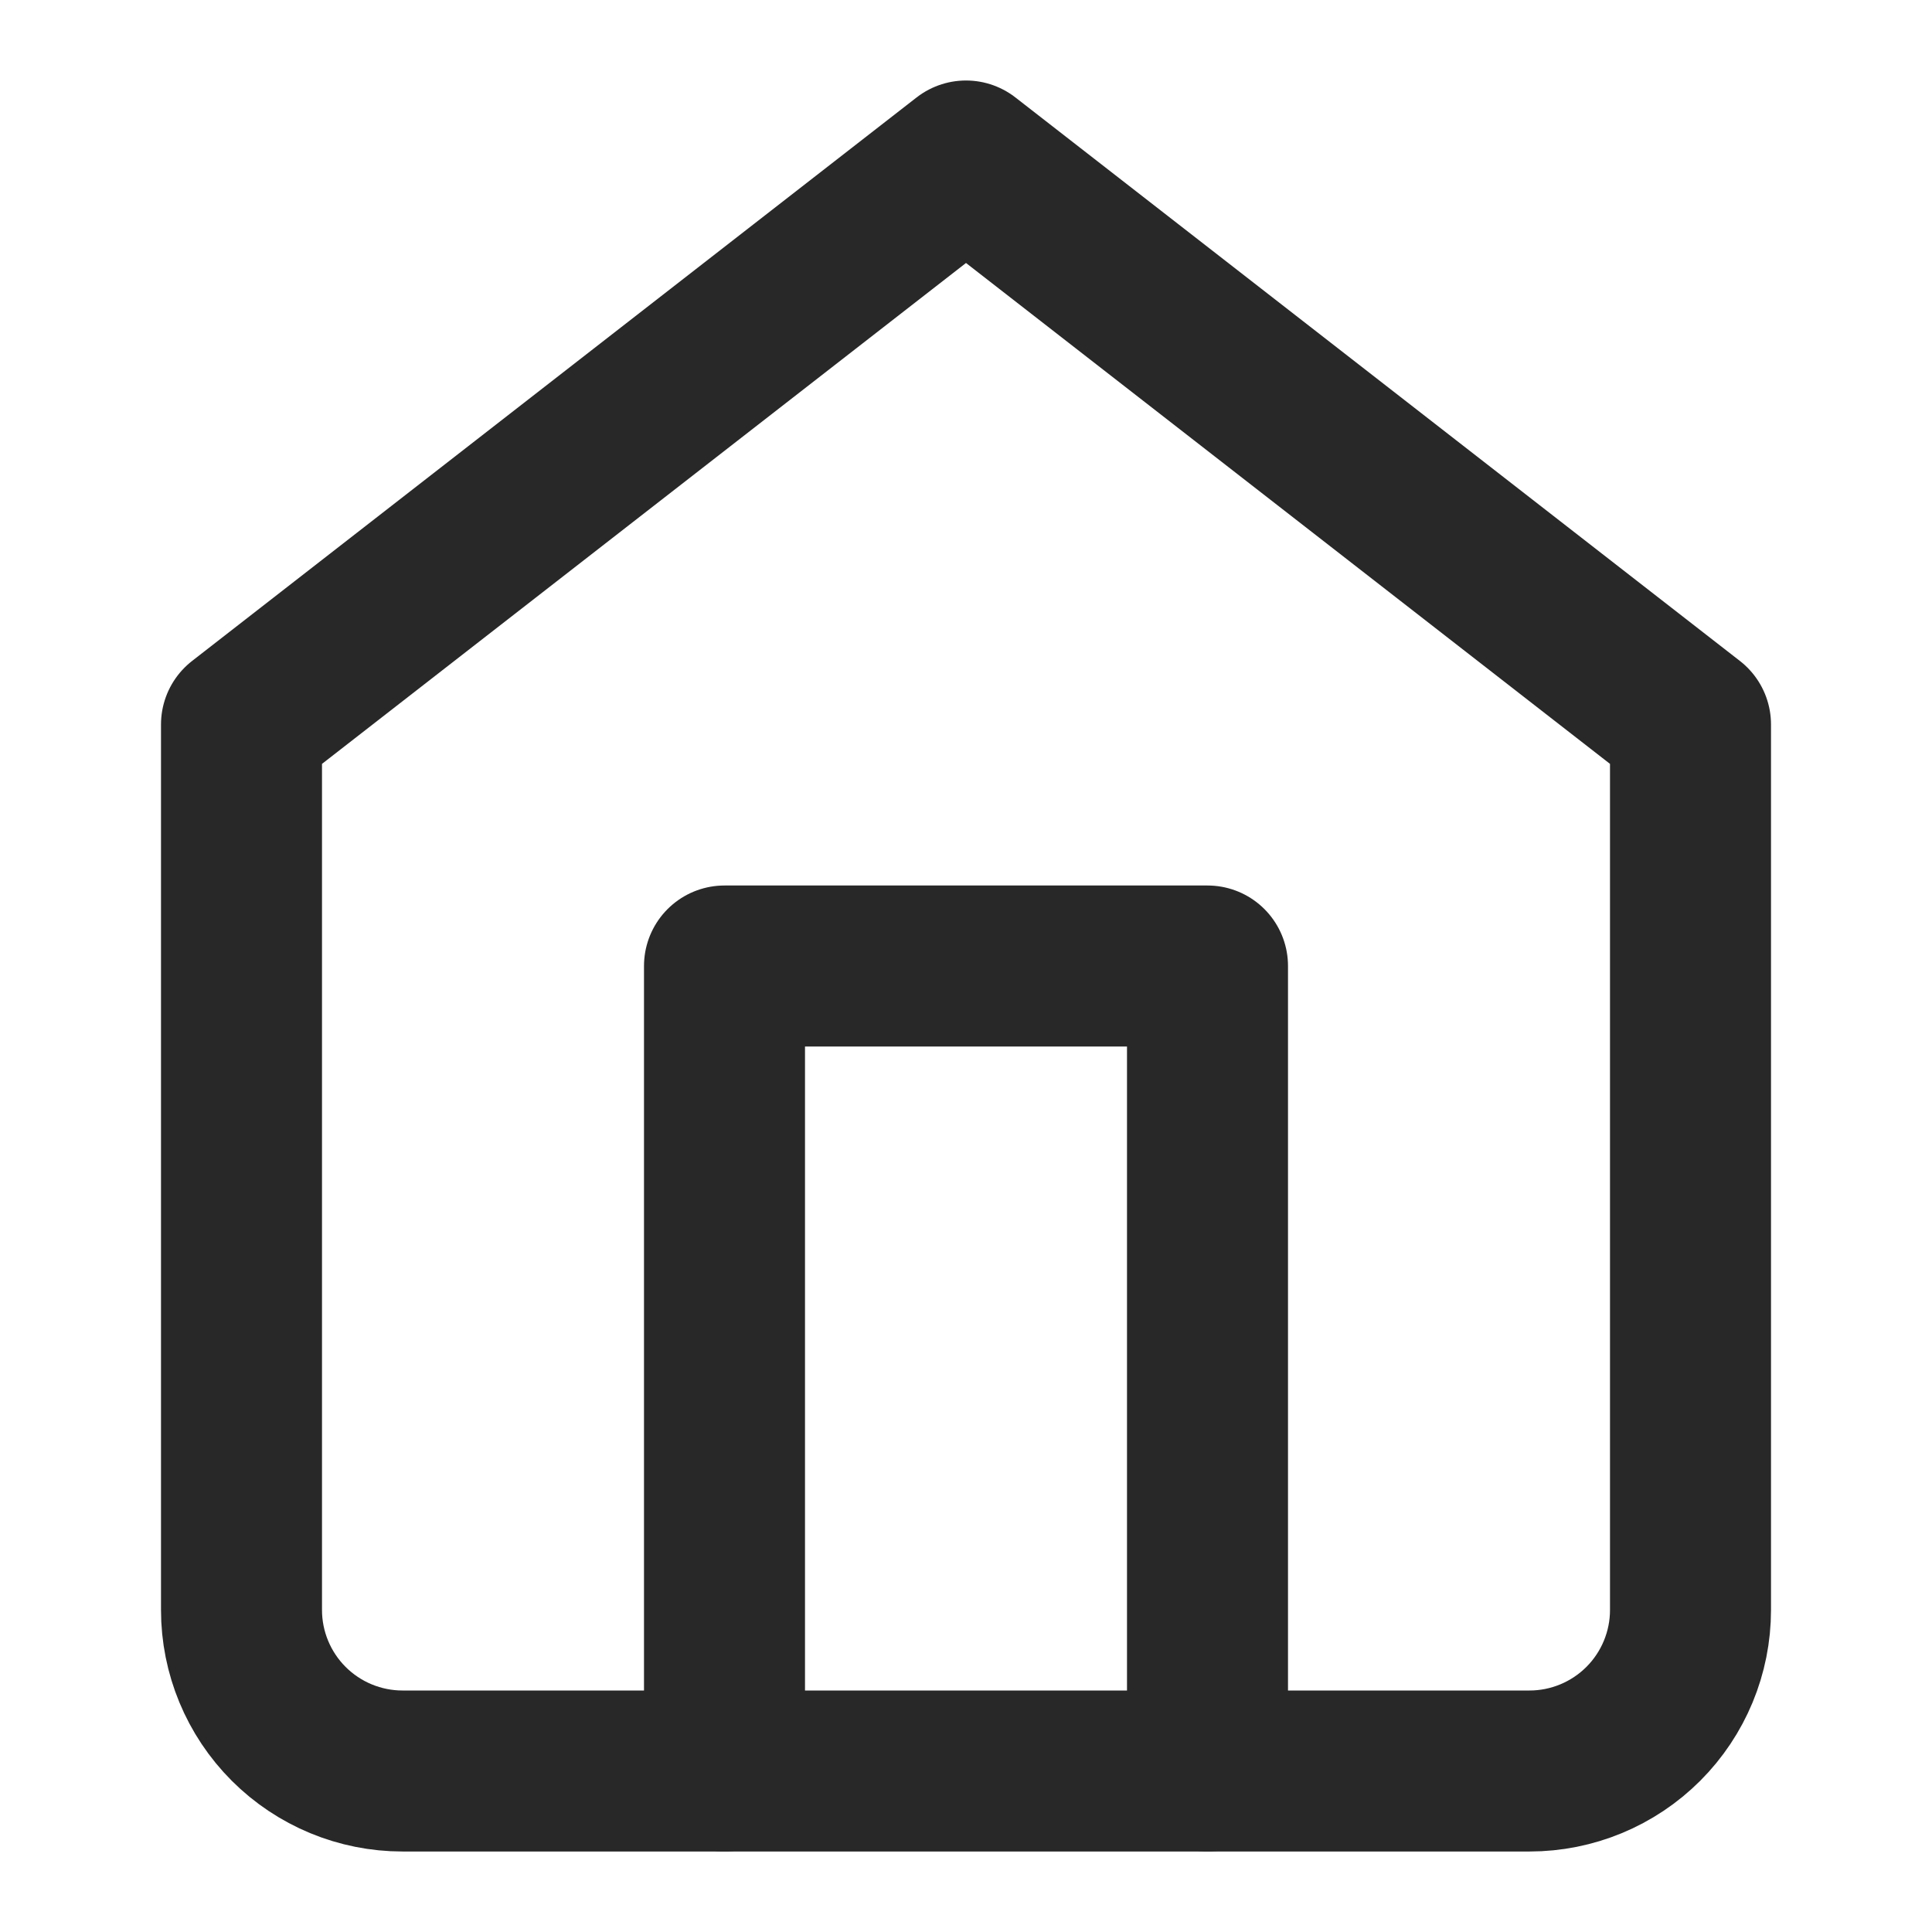
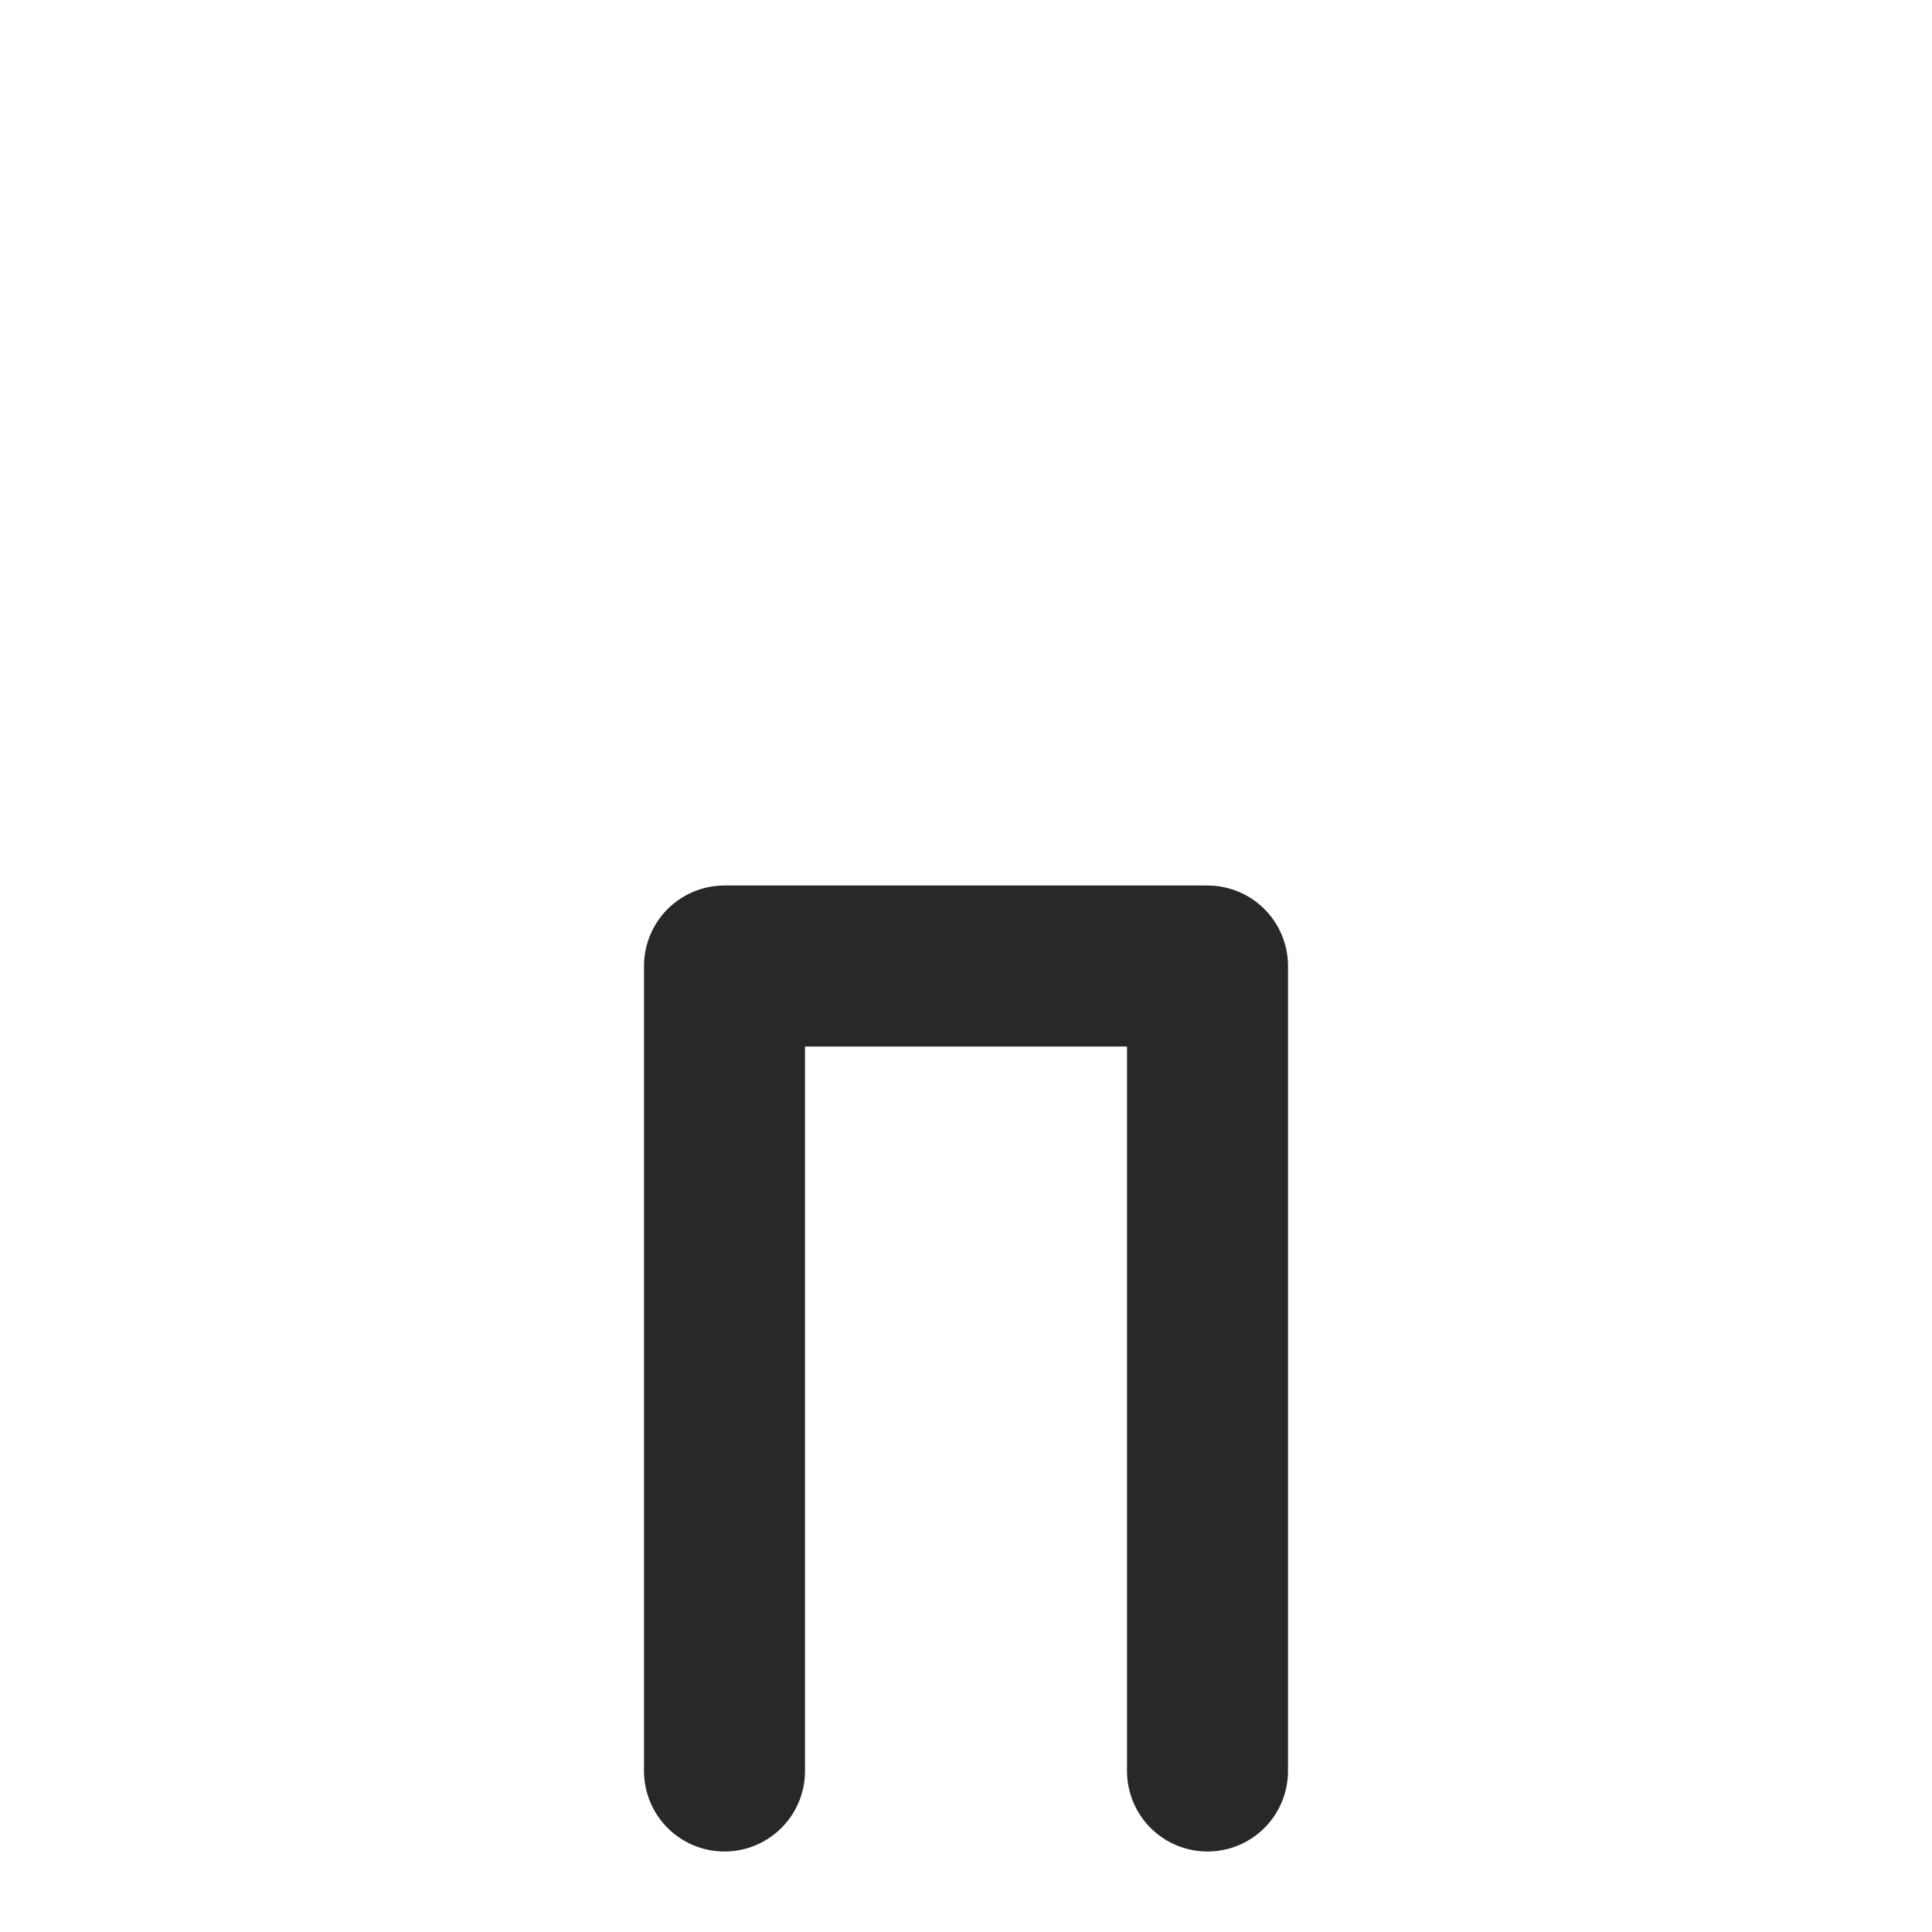
<svg xmlns="http://www.w3.org/2000/svg" width="24" height="24" viewBox="0 0 24 24" fill="none">
-   <path d="M3 9L12 2L21 9V20C21 20.53 20.789 21.039 20.414 21.414C20.039 21.789 19.53 22 19 22H5C4.47 22 3.961 21.789 3.586 21.414C3.211 21.039 3 20.53 3 20V9Z" stroke="#282828" stroke-width="2" stroke-linecap="round" stroke-linejoin="round" />
  <path d="M9 22V12H15V22" stroke="#282828" stroke-width="2" stroke-linecap="round" stroke-linejoin="round" />
</svg>